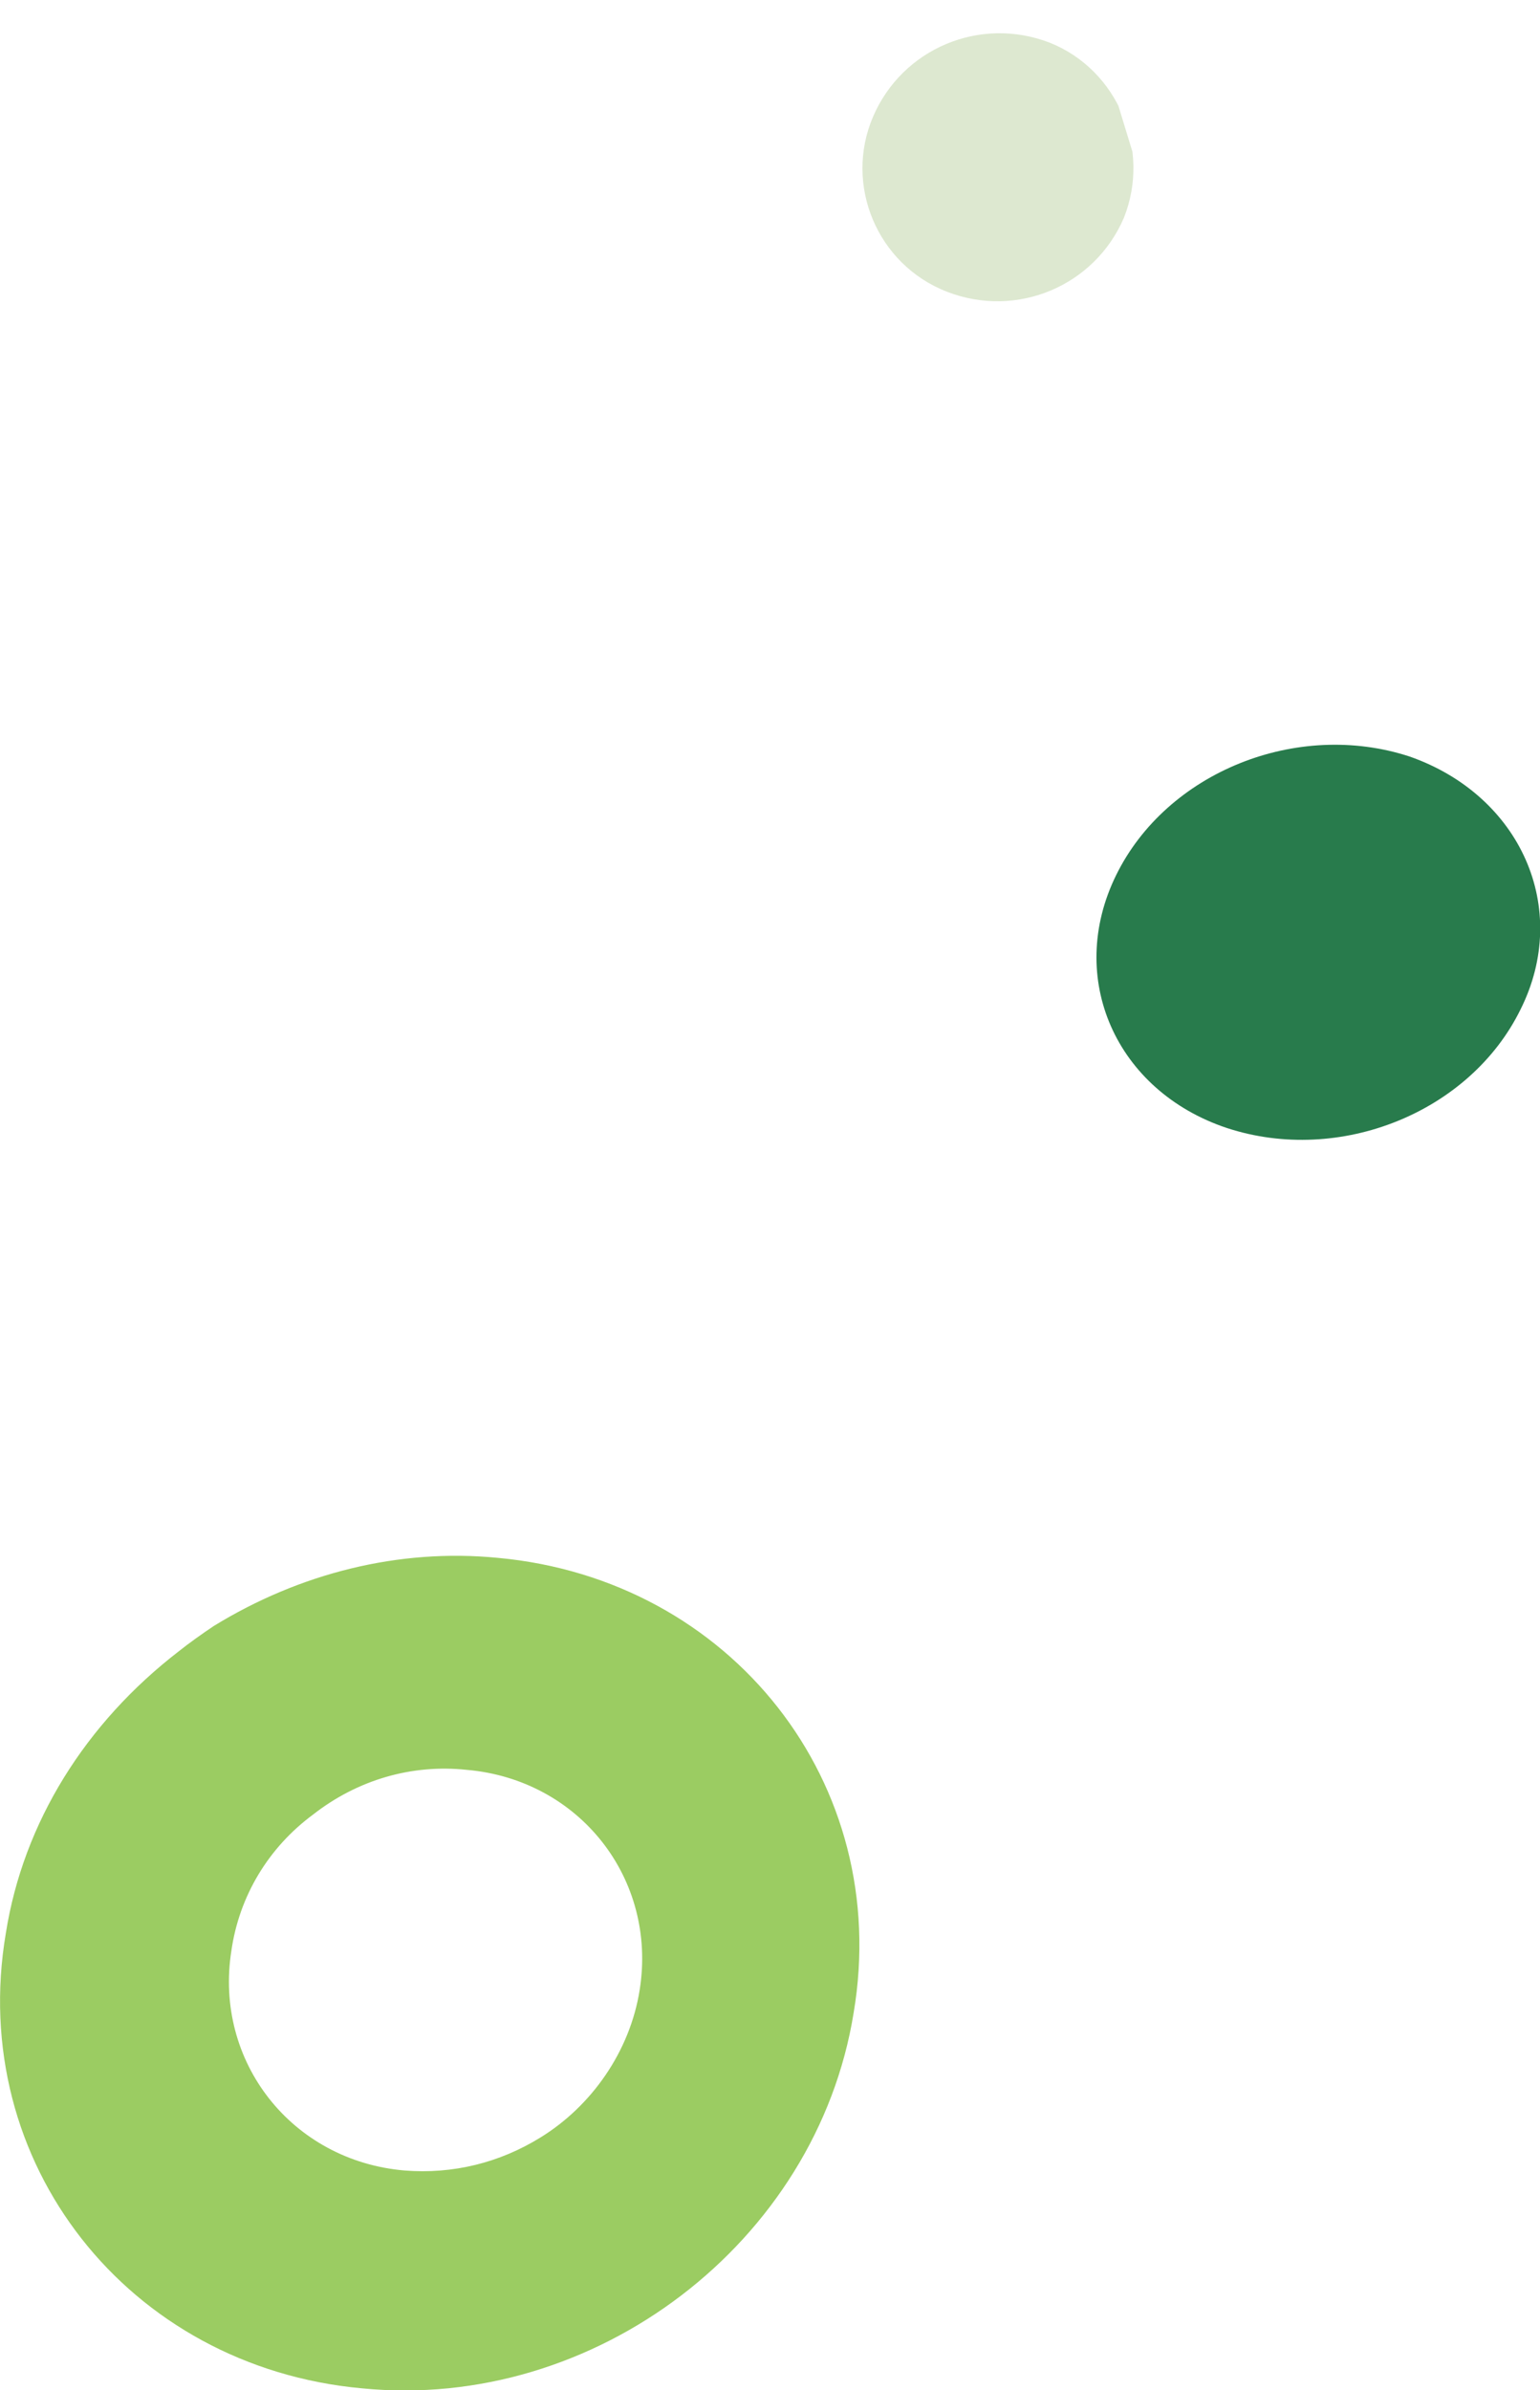
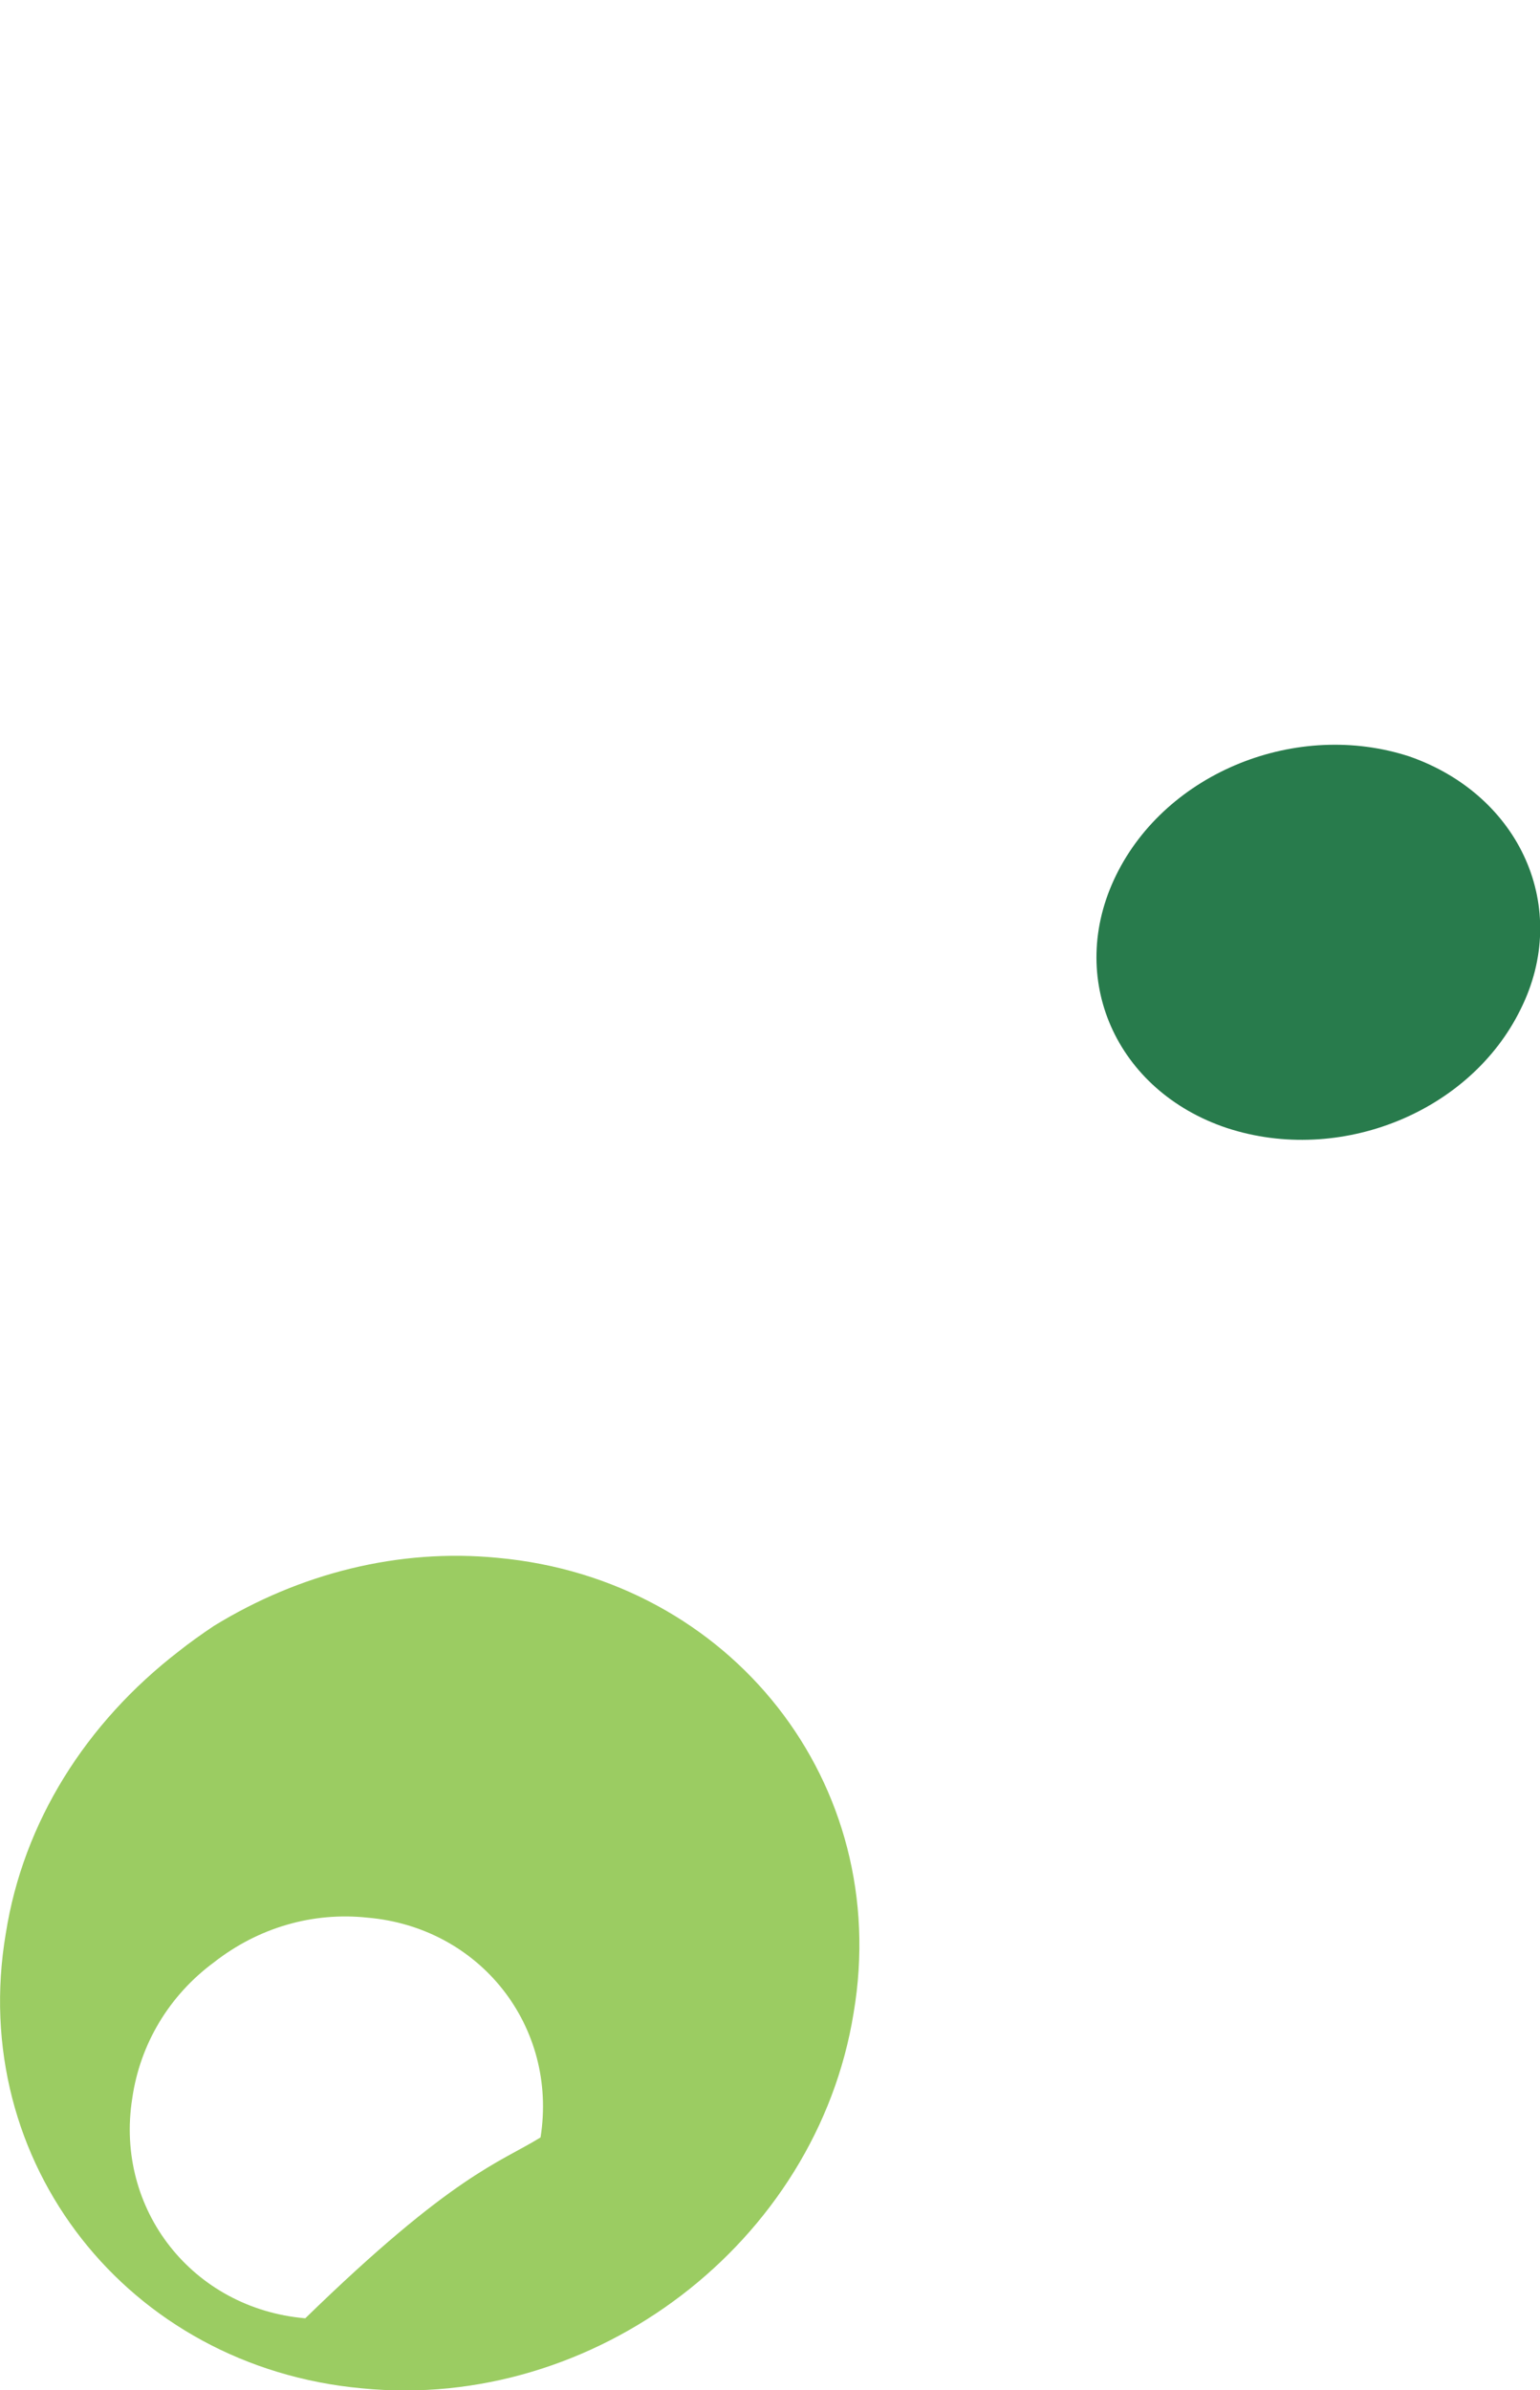
<svg xmlns="http://www.w3.org/2000/svg" xmlns:xlink="http://www.w3.org/1999/xlink" version="1.1" id="Layer_1" x="0px" y="0px" width="79.2px" height="122.9px" viewBox="0 0 79.2 122.9" style="enable-background:new 0 0 79.2 122.9;" xml:space="preserve">
  <g>
    <defs>
      <path id="SVGID_1_" d="M78.2,51.9c-2.6,5.3-9.3,8-15.1,6.1c-5.7-1.9-8.3-7.7-5.7-13c2.6-5.3,9.3-8,15.1-6.1    C78.2,40.9,80.8,46.7,78.2,51.9" />
    </defs>
    <clipPath id="SVGID_2_">
      <use xlink:href="#SVGID_1_" style="overflow:visible;" />
    </clipPath>
    <g style="clip-path:url(#SVGID_2_);">
      <defs>
        <rect id="SVGID_3_" x="-1257.4" y="-1322.5" width="1440" height="4464" />
      </defs>
      <clipPath id="SVGID_4_">
        <use xlink:href="#SVGID_3_" style="overflow:visible;" />
      </clipPath>
      <rect x="51.3" y="33.5" transform="matrix(-0.956 0.292 -0.292 -0.956 146.804 75.029)" style="clip-path:url(#SVGID_4_);fill:#287B4C;" width="33" height="30" />
    </g>
  </g>
  <g>
    <defs>
-       <path id="SVGID_5_" d="M11,83.6c4.4-2.7,9.5-4,14.6-3.5c12,1.1,20.3,11.6,18.3,23.4C42,115.3,30.6,124,18.6,122.8    c-12-1.1-20.3-11.6-18.3-23.4c0.9-5.7,4.1-10.8,8.9-14.5C9.7,84.5,10.4,84,11,83.6 M27.8,109.9c2.6-1.6,4.6-4.4,5.1-7.6    c0.9-5.7-3.1-10.8-8.9-11.3c-2.8-0.3-5.6,0.5-7.9,2.3c-2.3,1.7-3.8,4.2-4.2,7c-0.9,5.7,3.1,10.8,8.9,11.3    C23.3,111.8,25.7,111.2,27.8,109.9" />
+       <path id="SVGID_5_" d="M11,83.6c4.4-2.7,9.5-4,14.6-3.5c12,1.1,20.3,11.6,18.3,23.4C42,115.3,30.6,124,18.6,122.8    c-12-1.1-20.3-11.6-18.3-23.4c0.9-5.7,4.1-10.8,8.9-14.5C9.7,84.5,10.4,84,11,83.6 M27.8,109.9c0.9-5.7-3.1-10.8-8.9-11.3c-2.8-0.3-5.6,0.5-7.9,2.3c-2.3,1.7-3.8,4.2-4.2,7c-0.9,5.7,3.1,10.8,8.9,11.3    C23.3,111.8,25.7,111.2,27.8,109.9" />
    </defs>
    <clipPath id="SVGID_6_">
      <use xlink:href="#SVGID_5_" style="overflow:visible;" />
    </clipPath>
    <g style="clip-path:url(#SVGID_6_);">
      <defs>
        <rect id="SVGID_7_" x="-1257.4" y="-1322.5" width="1440" height="4464" />
      </defs>
      <clipPath id="SVGID_8_">
        <use xlink:href="#SVGID_7_" style="overflow:visible;" />
      </clipPath>
      <rect x="-5.4" y="75.5" transform="matrix(0.848 -0.53 0.53 0.848 -50.418 27.129)" style="clip-path:url(#SVGID_8_);fill:#9BCC62;" width="55" height="52" />
    </g>
  </g>
  <g>
    <defs>
      <rect id="SVGID_9_" x="44.3" y="1.7" transform="matrix(0.956 -0.292 0.292 0.956 -0.28 15.366)" width="13.9" height="13.8" />
    </defs>
    <clipPath id="SVGID_10_">
      <use xlink:href="#SVGID_9_" style="overflow:visible;" />
    </clipPath>
    <g style="clip-path:url(#SVGID_10_);">
      <defs>
        <rect id="SVGID_11_" x="-1257.4" y="-1322.5" width="1440" height="4464" />
      </defs>
      <clipPath id="SVGID_12_">
        <use xlink:href="#SVGID_11_" style="overflow:visible;" />
      </clipPath>
      <g style="clip-path:url(#SVGID_12_);enable-background:new    ;">
        <g>
          <defs>
            <rect id="SVGID_13_" x="42.6" y="0.5" width="17" height="16" />
          </defs>
          <clipPath id="SVGID_14_">
            <use xlink:href="#SVGID_13_" style="overflow:visible;" />
          </clipPath>
          <g style="clip-path:url(#SVGID_14_);">
            <defs>
              <path id="SVGID_15_" d="M44.9,6c1.5-3.5,5.5-5.2,9.1-3.8c3.5,1.4,5.2,5.5,3.8,9c-1.5,3.5-5.5,5.2-9.1,3.8        C45.1,13.6,43.4,9.5,44.9,6" />
            </defs>
            <clipPath id="SVGID_16_">
              <use xlink:href="#SVGID_15_" style="overflow:visible;" />
            </clipPath>
            <g style="clip-path:url(#SVGID_16_);">
              <defs>
                <rect id="SVGID_17_" x="42.6" y="-0.5" width="18" height="18" />
              </defs>
              <clipPath id="SVGID_18_">
                <use xlink:href="#SVGID_17_" style="overflow:visible;" />
              </clipPath>
-               <rect x="39.3" y="-3.3" transform="matrix(0.956 -0.292 0.292 0.956 -0.279 15.369)" style="clip-path:url(#SVGID_18_);fill:#DDE8D0;" width="23.9" height="23.8" />
            </g>
          </g>
        </g>
      </g>
    </g>
  </g>
</svg>